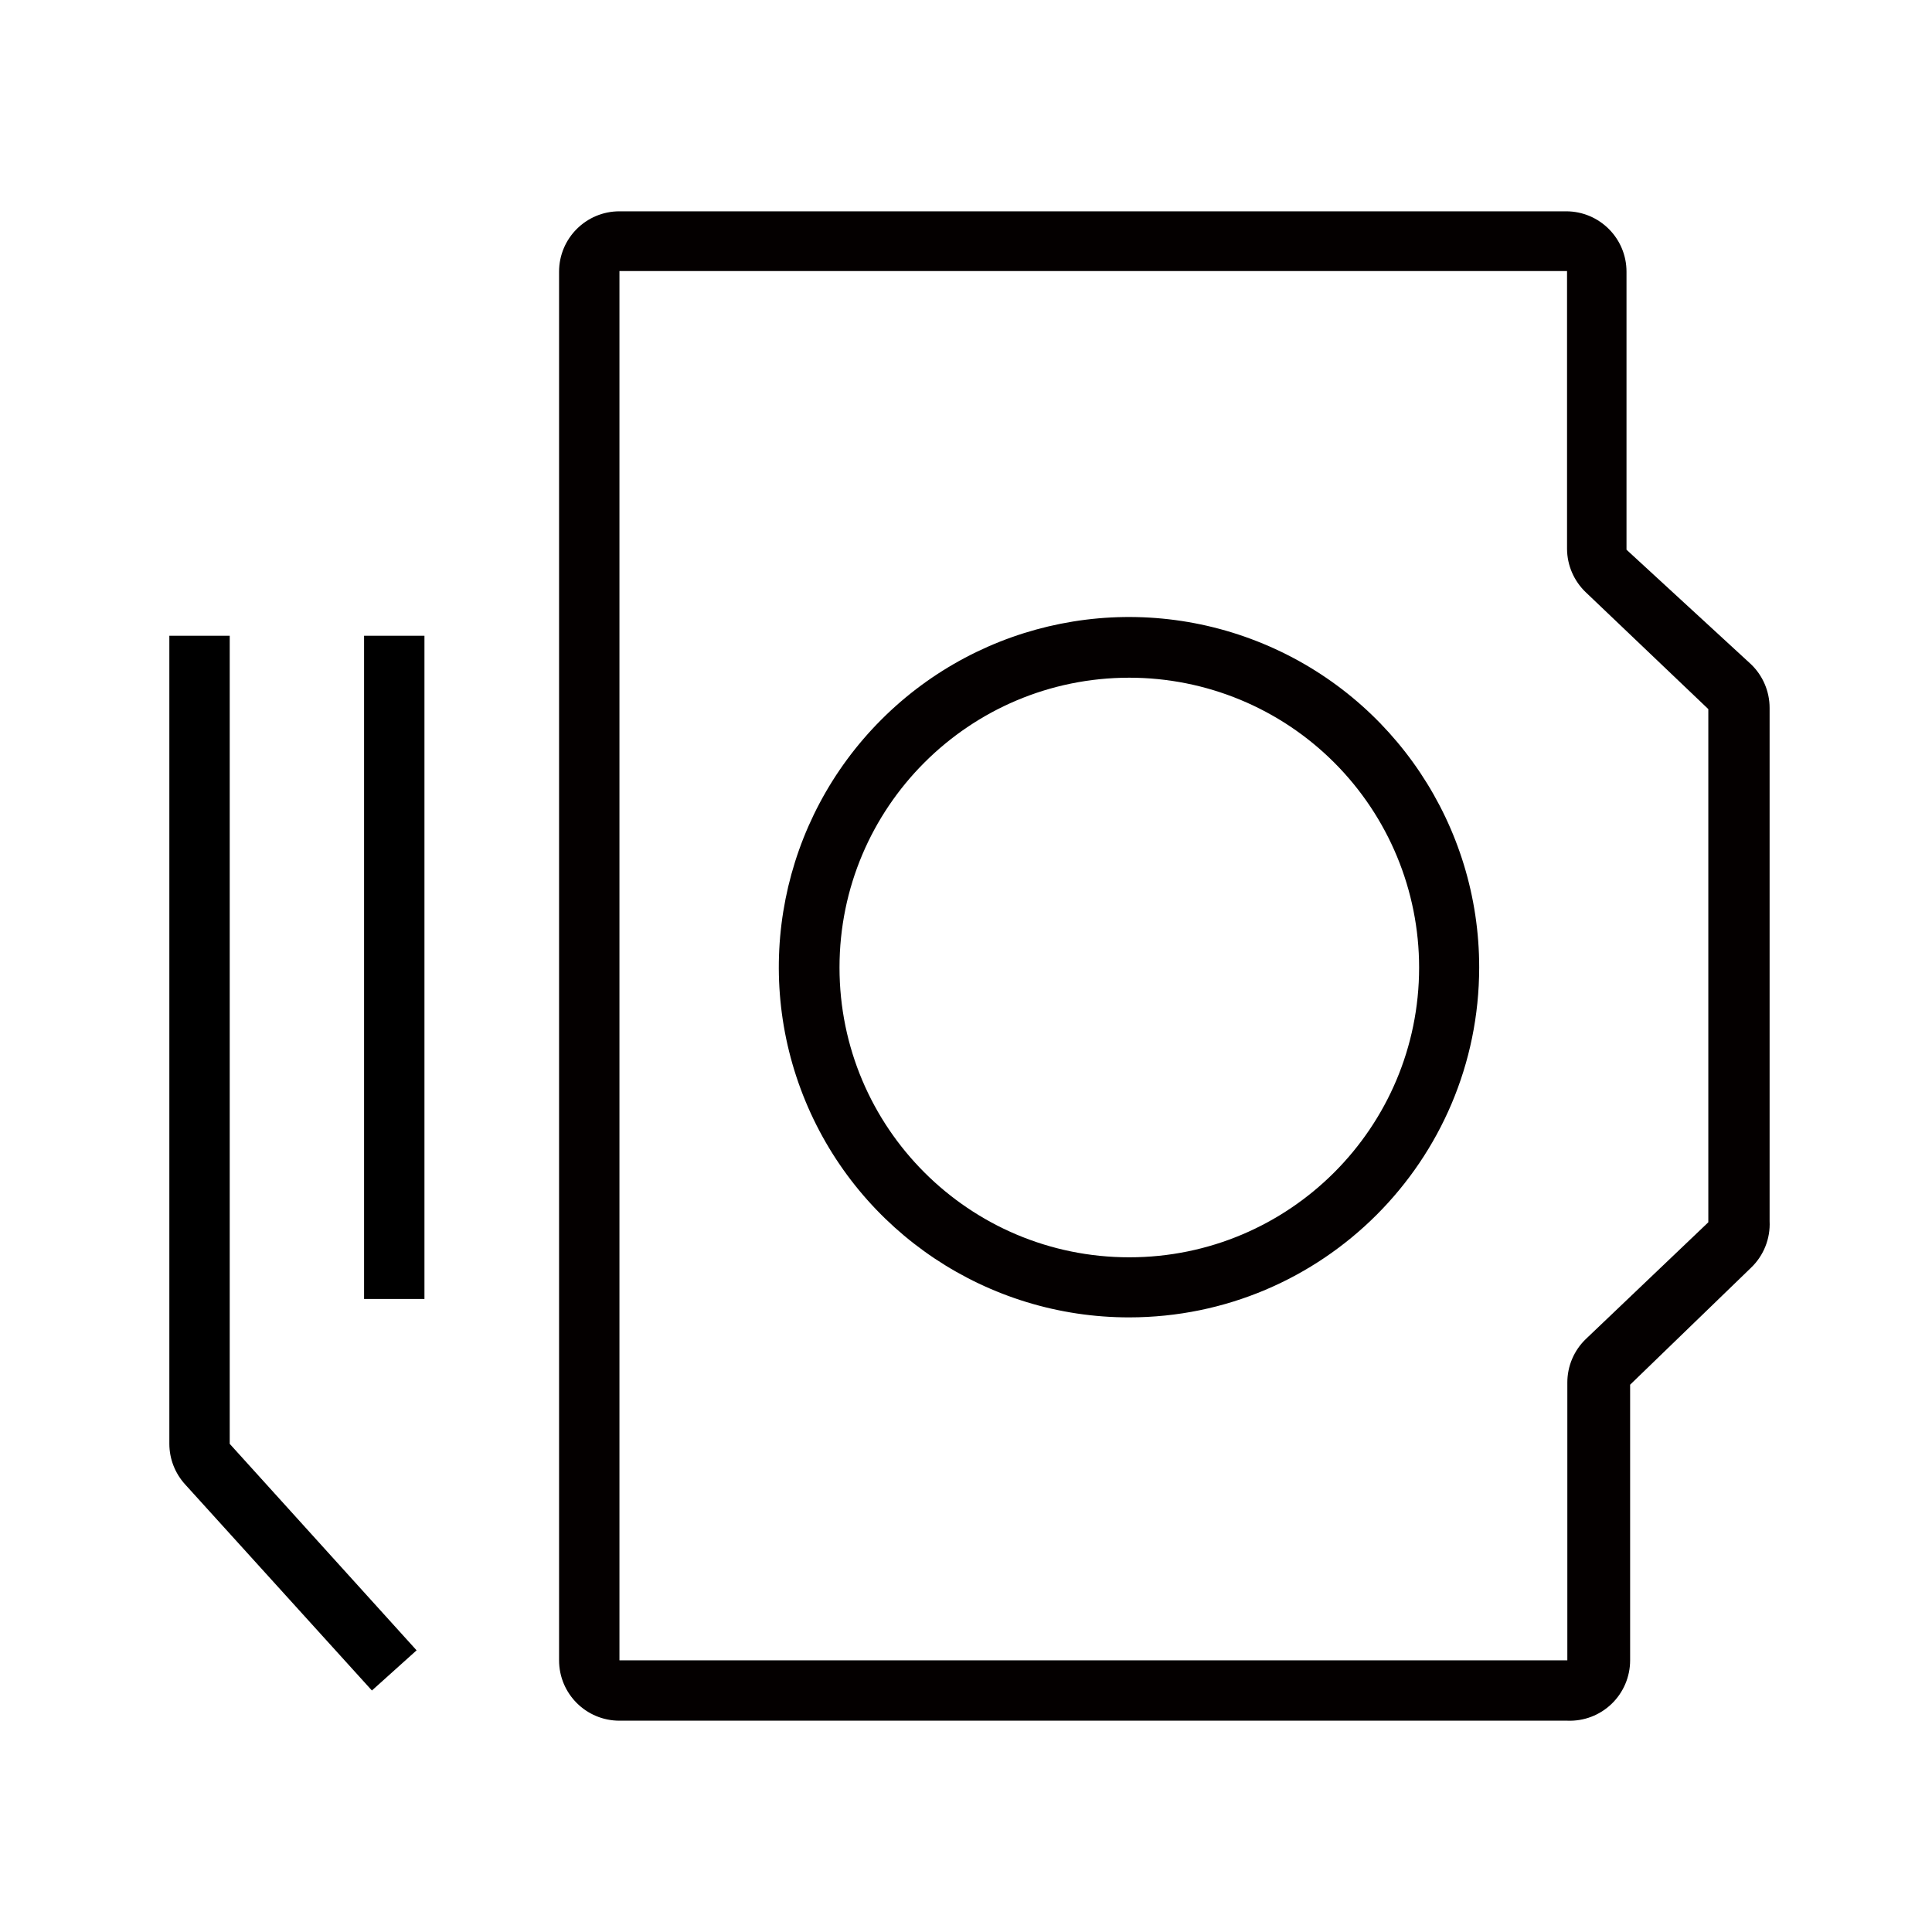
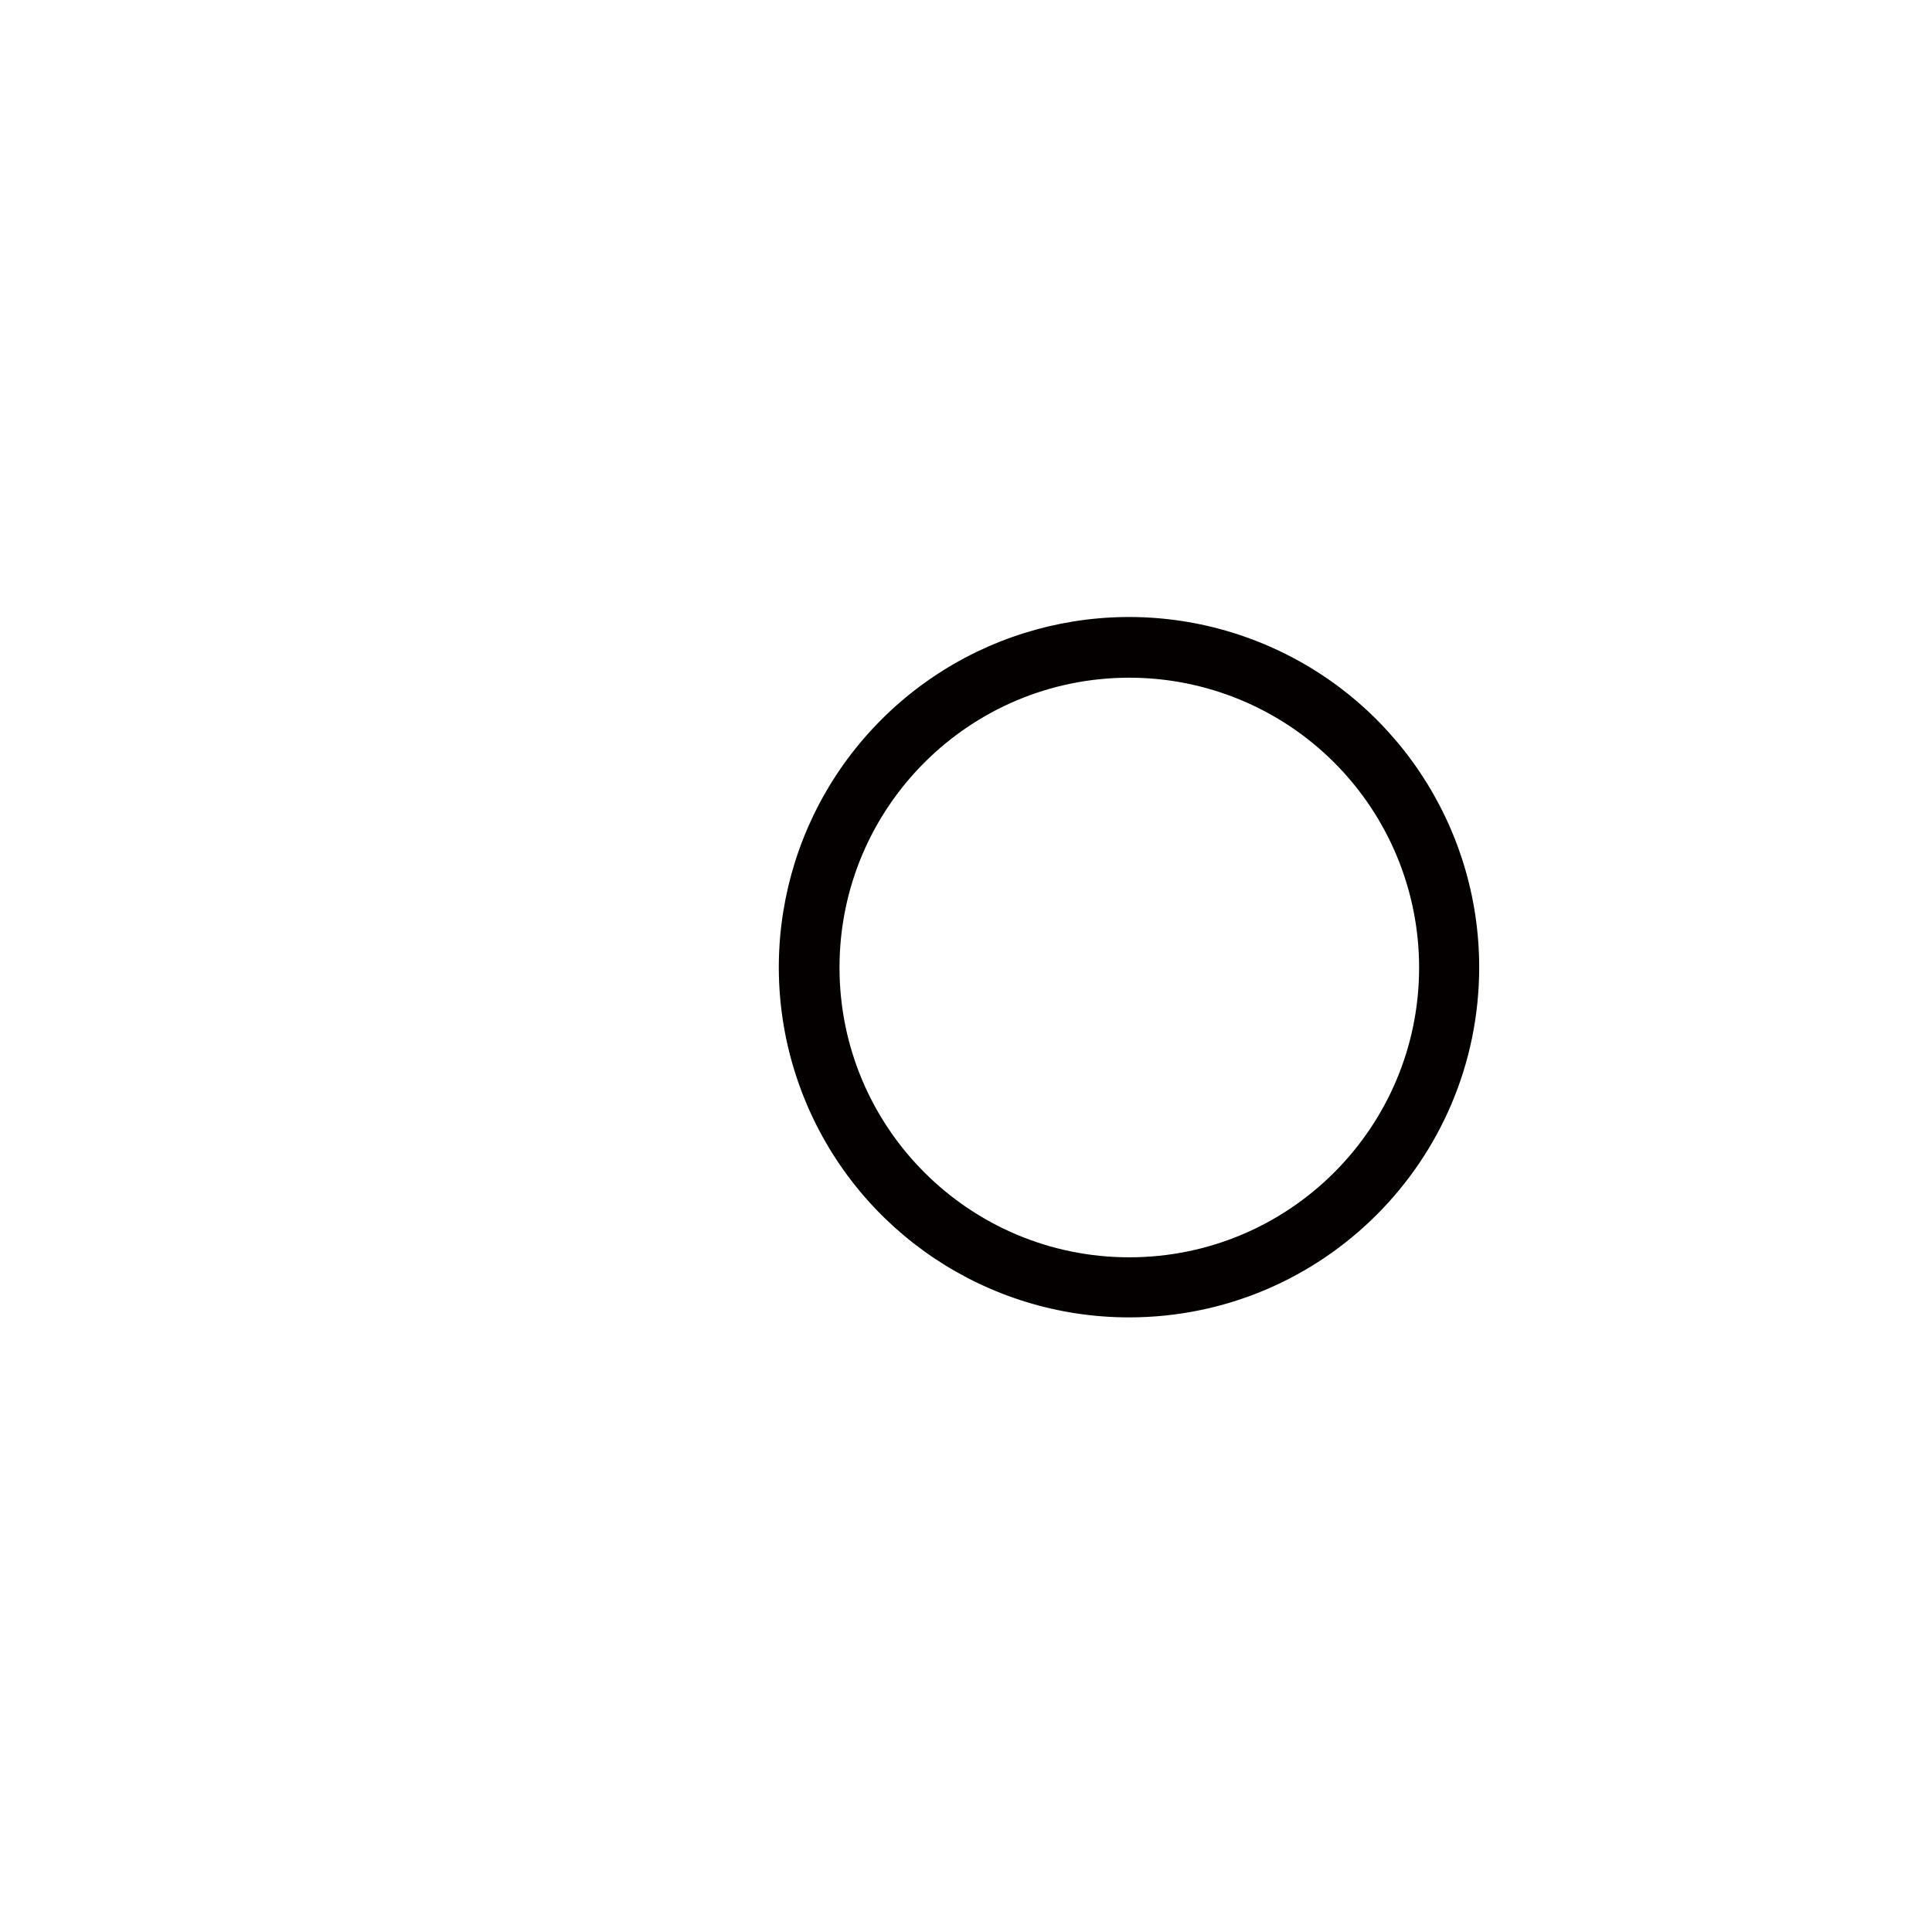
<svg xmlns="http://www.w3.org/2000/svg" width="72" height="72" viewBox="0 0 72 72">
  <g fill="none" fill-rule="evenodd">
    <path d="M42.086 49.095c-5.28.005-10.043-3.173-12.066-8.051-2.023-4.877-.907-10.493 2.827-14.227 3.734-3.734 9.349-4.85 14.227-2.827 4.877 2.023 8.055 6.785 8.051 12.066-.006 7.199-5.84 13.033-13.039 13.039zm0-23.839c-5.965 0-10.8 4.835-10.8 10.8 0 5.965 4.835 10.8 10.8 10.8 5.965 0 10.8-4.835 10.8-10.8 0-2.864-1.138-5.611-3.163-7.637S44.951 25.256 42.086 25.256z" fill="#040000" fill-rule="nonzero" />
-     <path d="M58.41 64.125H23.085c-1.243 0-2.25-1.007-2.25-2.25v-51.75c0-1.243 1.007-2.25 2.25-2.25h35.28c1.243 0 2.25 1.007 2.25 2.25v10.361L65.25 24.75c.446.425.698 1.015.698 1.631v19.125c.033.655-.222 1.292-.698 1.744l-4.5 4.354V61.875c0.0.613-.249 1.199-.691 1.624-.442.425-1.037.651-1.649.626zm-35.325-2.25H58.41v-10.35c-.001-.616.251-1.206.698-1.631l4.556-4.343v-19.125l-4.567-4.354c-.44-.42-.692-1-.698-1.609V10.102H23.085V61.875z" fill="#040000" fill-rule="nonzero" />
-     <path fill="#000" fill-rule="nonzero" d="M13.568 23.692h2.25v24.716h-2.25zM13.86 63l-6.964-7.684c-.375-.413-.584-.95-.585-1.508V23.692h2.25v30.116l6.964 7.695L13.86 63z" />
-     <path d="M0 0h72v72H0z" />
  </g>
</svg>